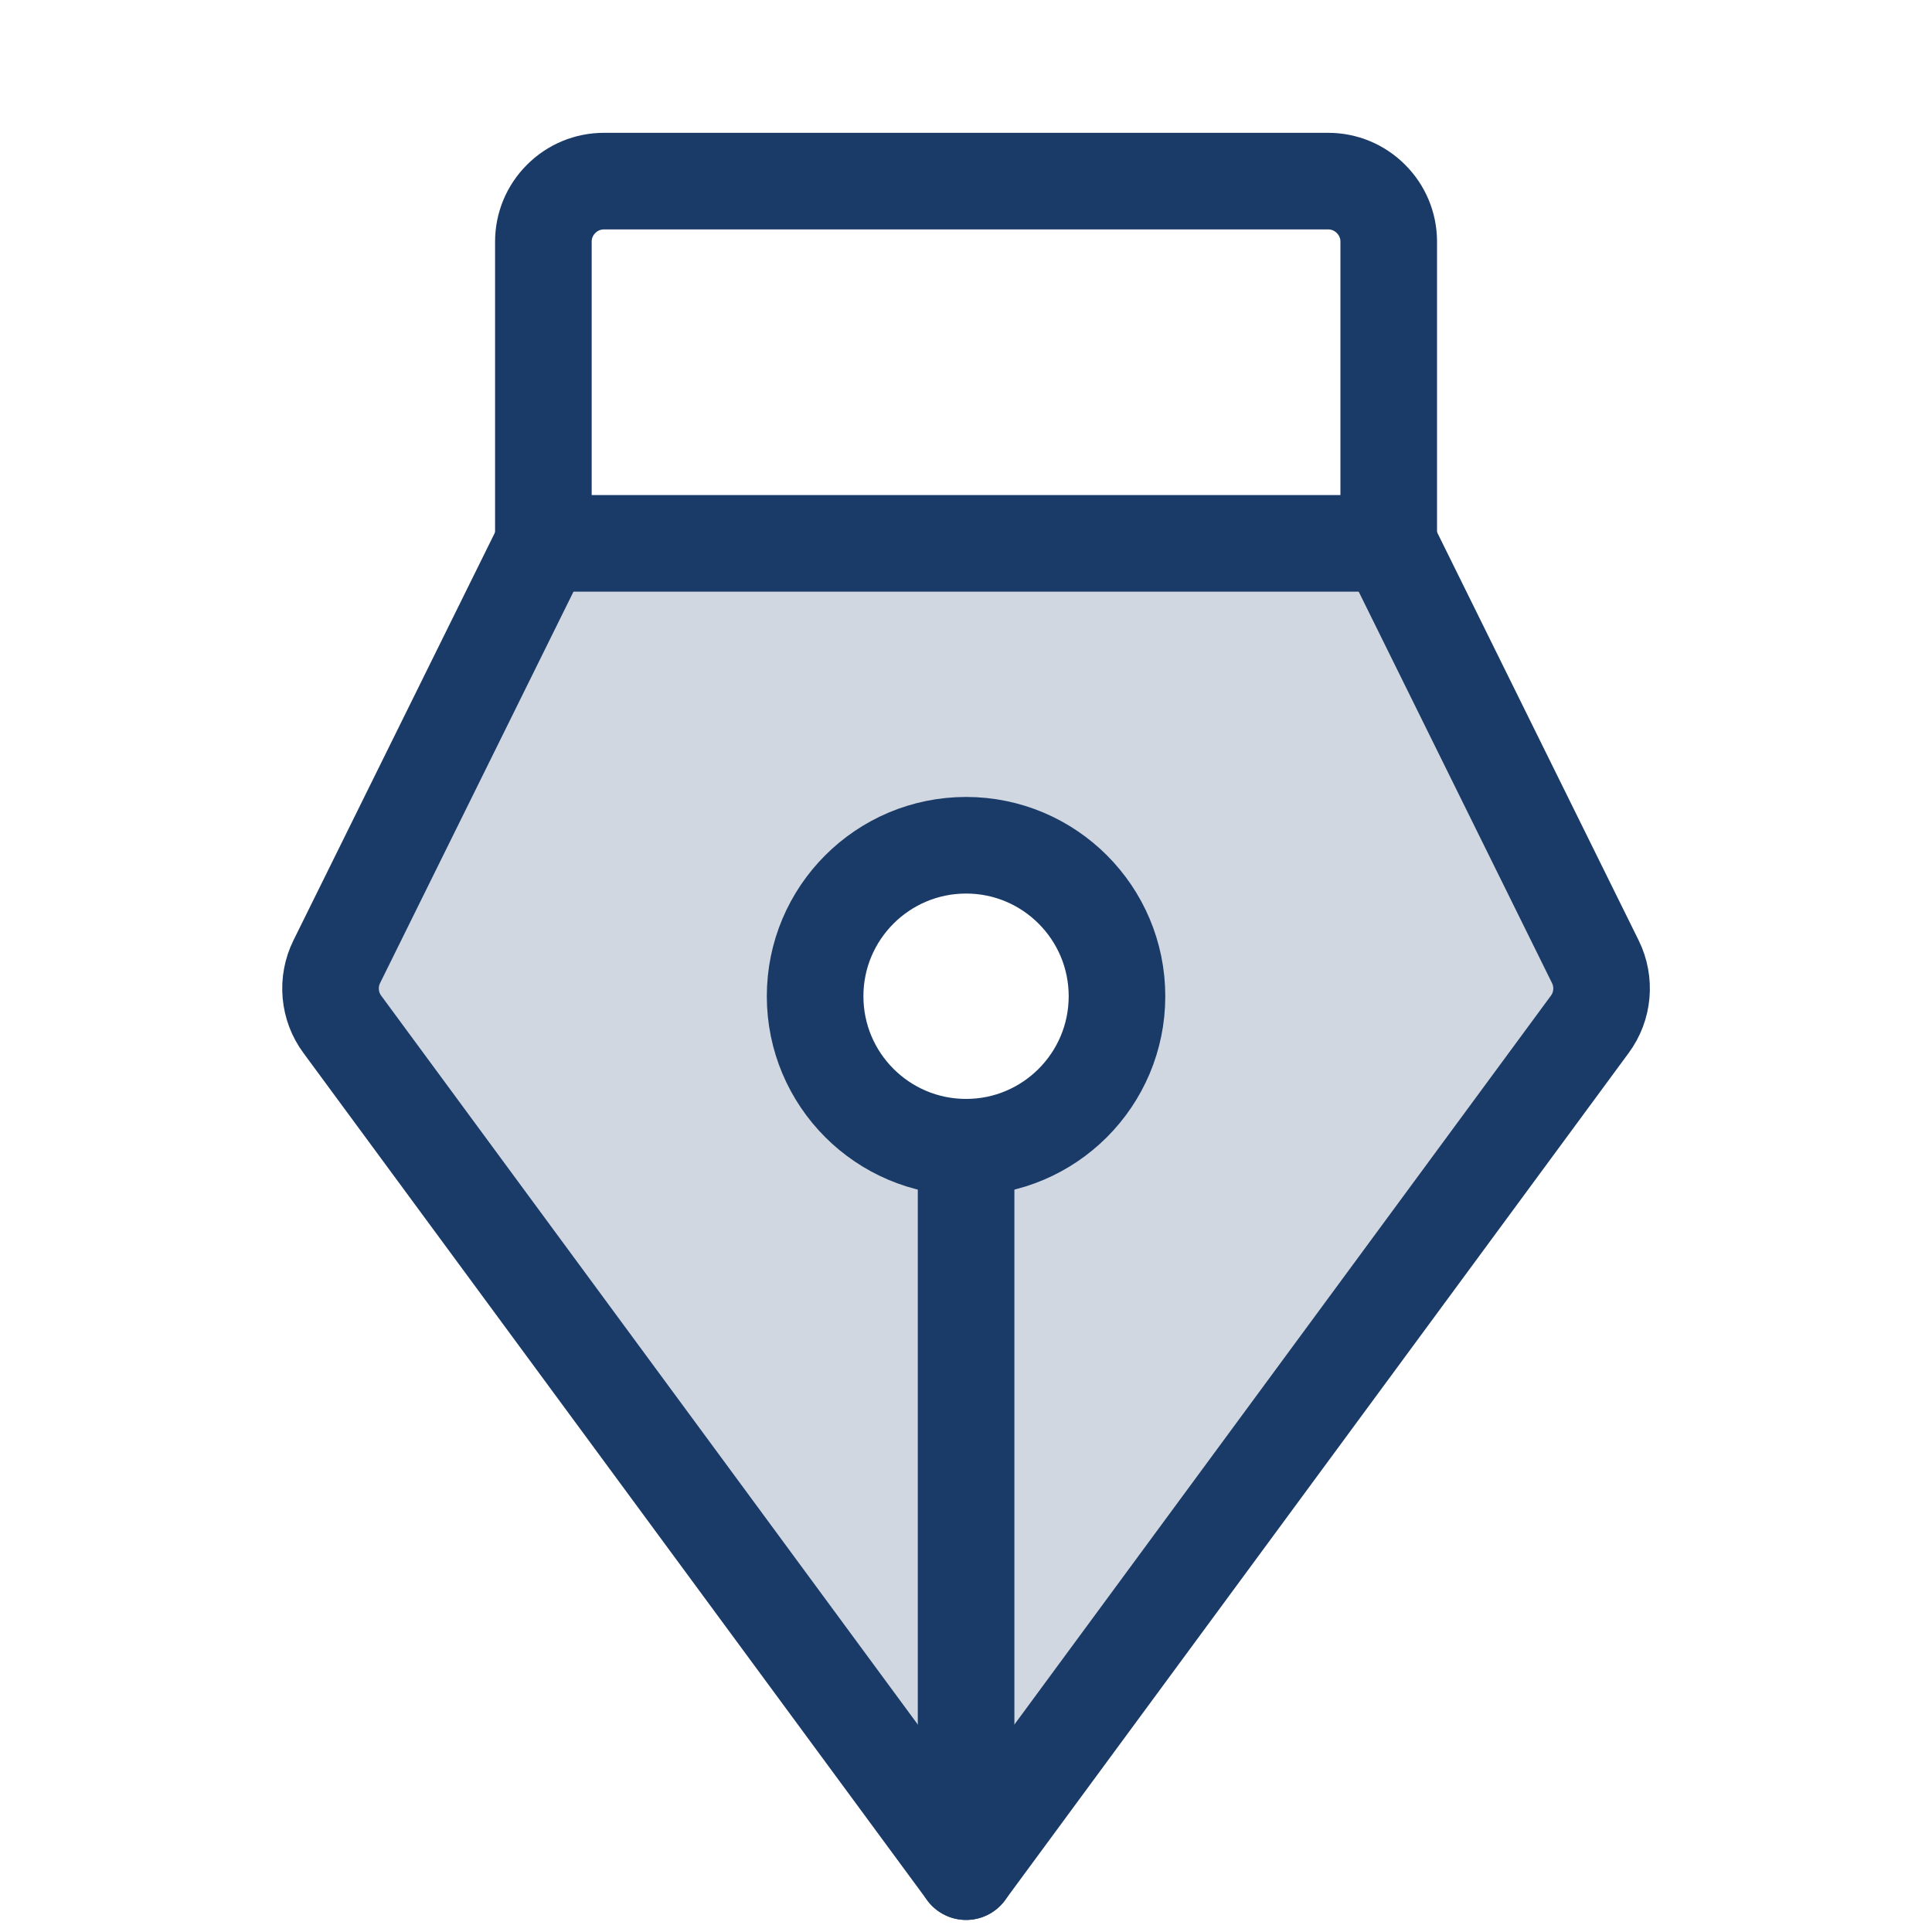
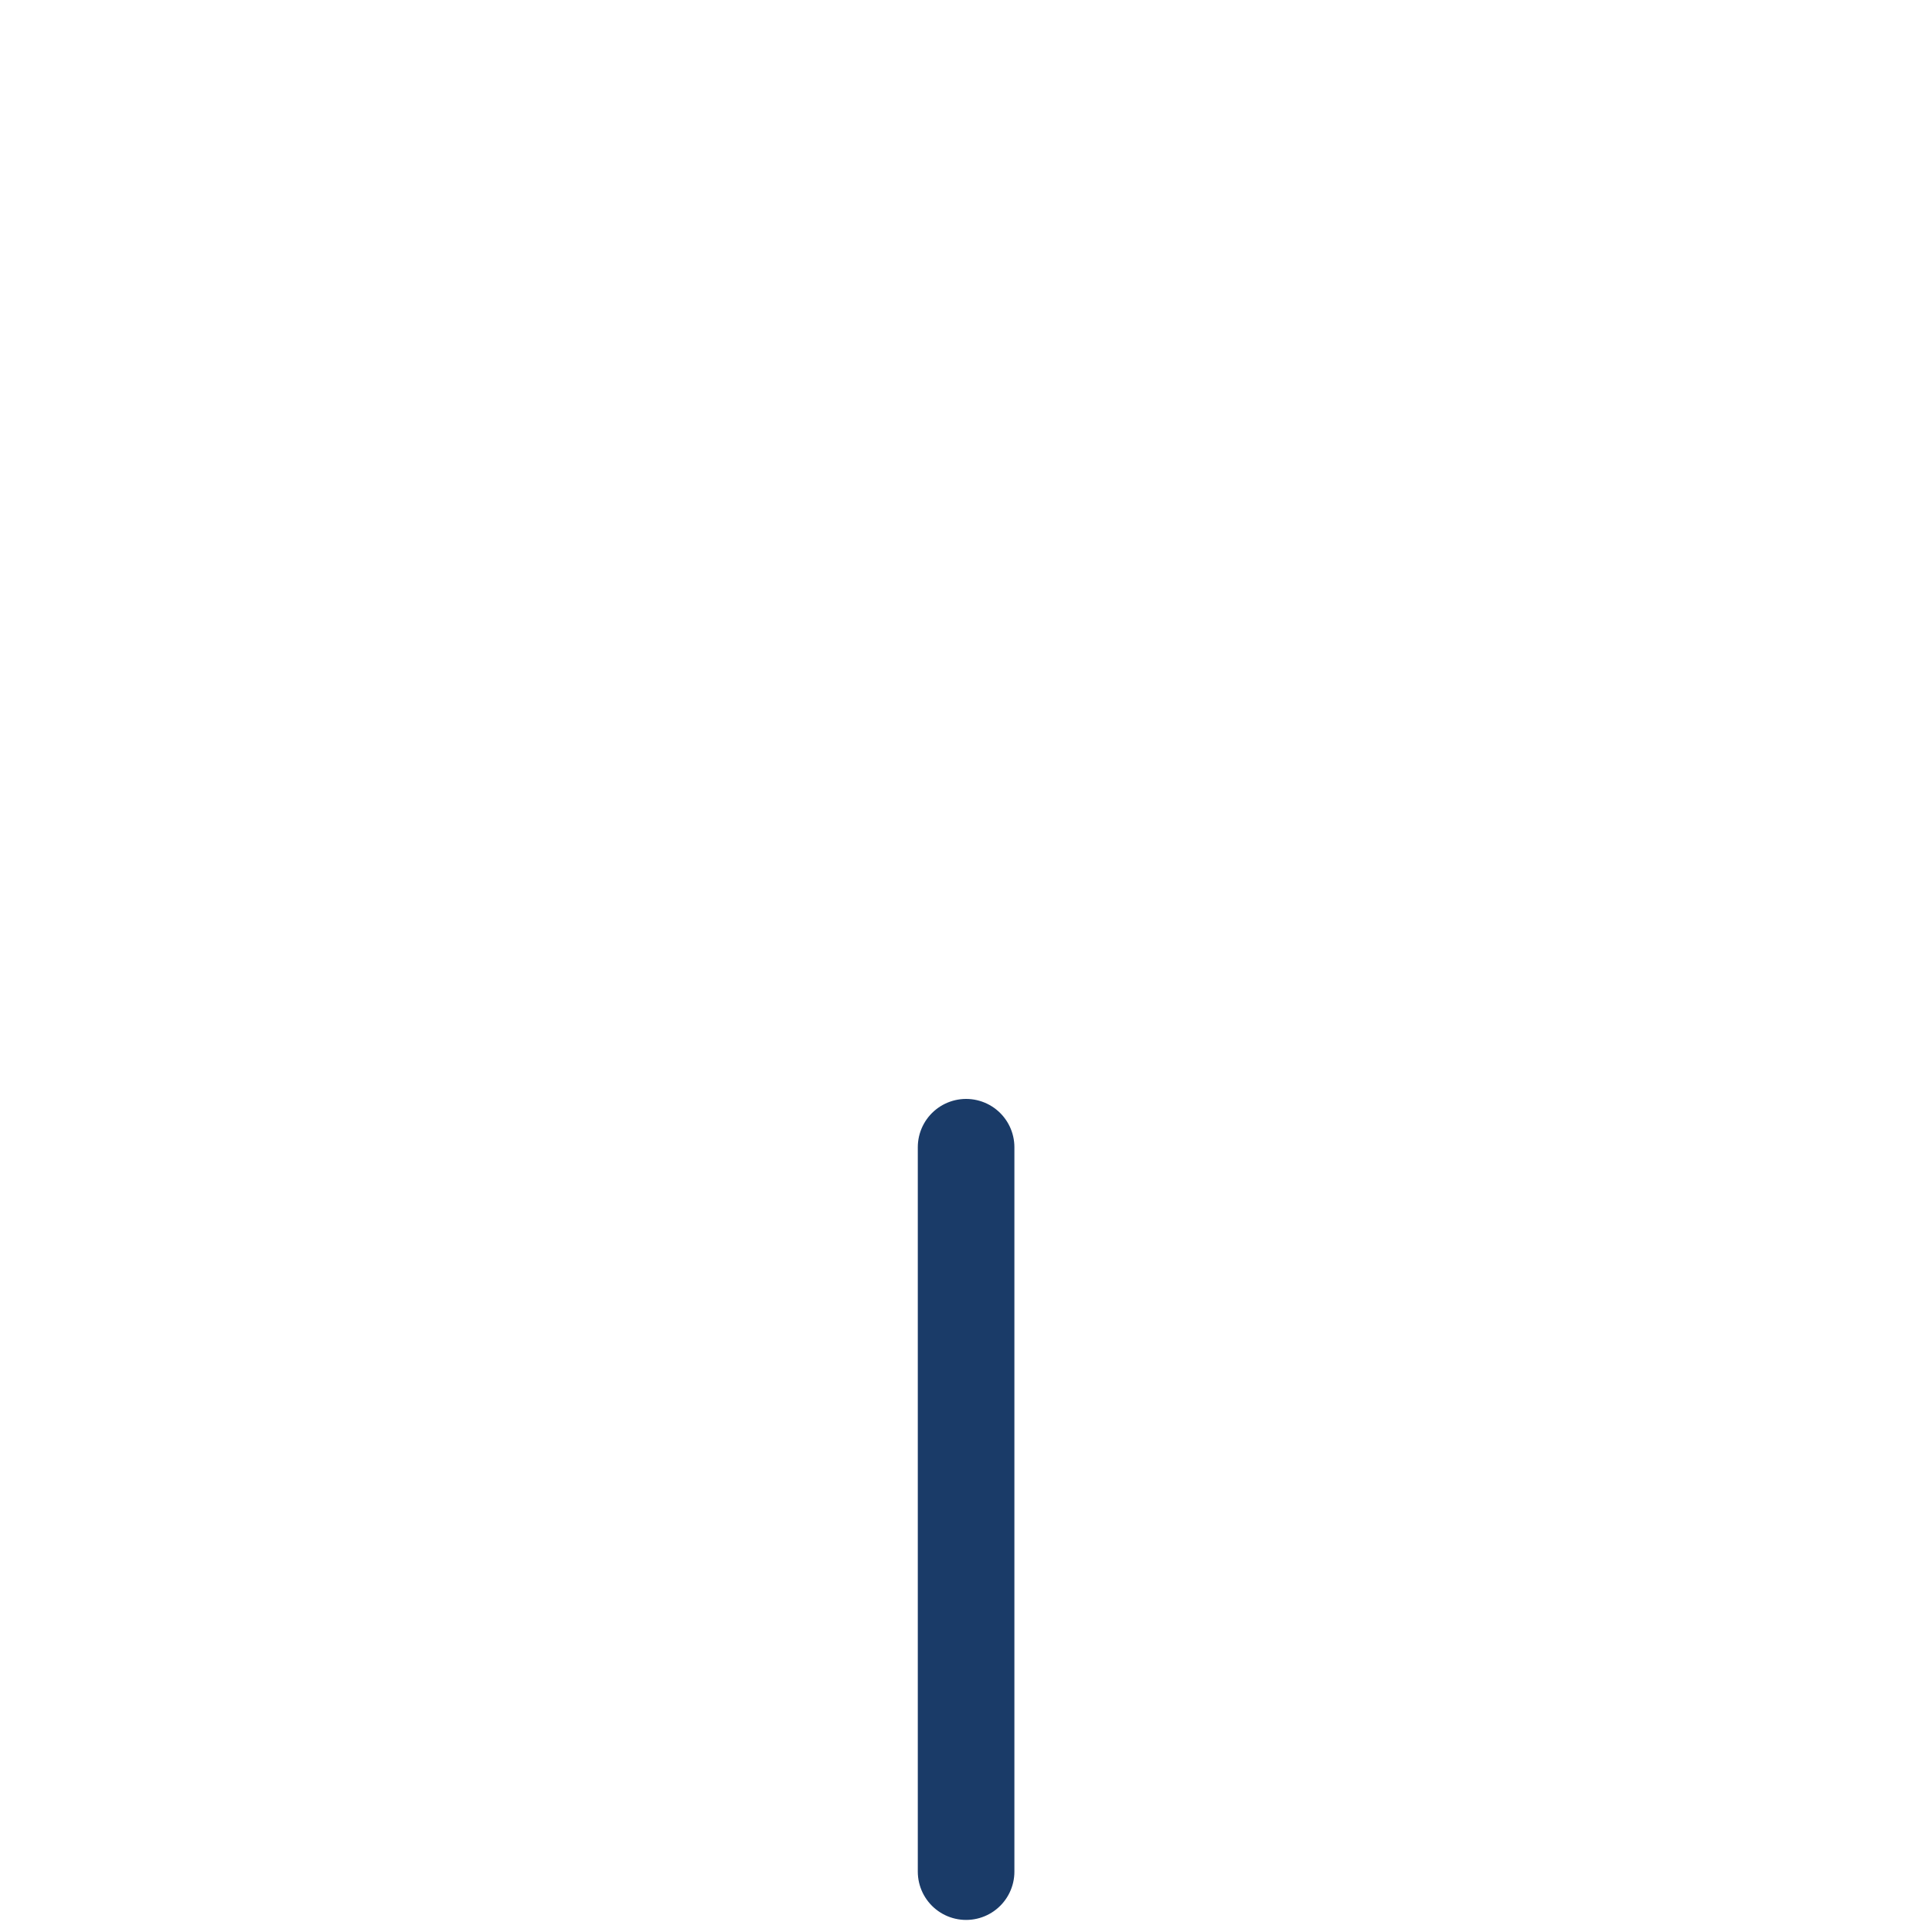
<svg xmlns="http://www.w3.org/2000/svg" width="20" height="20" viewBox="0 0 20 20" fill="none">
-   <path opacity="0.2" d="M16.515 9.956L14.376 5.625H5.626L3.486 9.956C3.435 10.059 3.414 10.174 3.424 10.288C3.434 10.402 3.475 10.511 3.543 10.603L10.001 19.375L16.458 10.603C16.526 10.511 16.567 10.402 16.577 10.288C16.587 10.174 16.566 10.059 16.515 9.956ZM10.001 11.876C9.692 11.876 9.389 11.784 9.133 11.612C8.876 11.441 8.675 11.196 8.557 10.911C8.439 10.625 8.408 10.311 8.468 10.008C8.528 9.705 8.677 9.427 8.896 9.208C9.114 8.99 9.393 8.841 9.696 8.781C9.999 8.72 10.313 8.751 10.599 8.869C10.884 8.988 11.128 9.188 11.3 9.445C11.472 9.702 11.563 10.004 11.563 10.313C11.563 10.518 11.523 10.721 11.444 10.911C11.366 11.101 11.251 11.273 11.105 11.418C10.96 11.563 10.788 11.678 10.599 11.757C10.409 11.835 10.206 11.876 10.001 11.876Z" fill="#1A3B68" />
  <path d="M10.001 11.876L10.001 19.375" stroke="#1A3B68" stroke-linecap="round" stroke-linejoin="round" />
-   <path d="M10.001 11.876C10.863 11.876 11.563 11.176 11.563 10.313C11.563 9.45 10.863 8.75 10.001 8.75C9.138 8.75 8.438 9.45 8.438 10.313C8.438 11.176 9.138 11.876 10.001 11.876Z" stroke="#1A3B68" stroke-linecap="round" stroke-linejoin="round" />
-   <path d="M5.625 5.625V2.5C5.625 2.335 5.691 2.176 5.809 2.059C5.926 1.941 6.085 1.875 6.25 1.875H13.751C13.916 1.875 14.075 1.941 14.192 2.059C14.31 2.176 14.376 2.335 14.376 2.5V5.625" stroke="#1A3B68" stroke-linecap="round" stroke-linejoin="round" />
-   <path d="M5.626 5.625L3.486 9.956C3.435 10.059 3.414 10.174 3.424 10.288C3.434 10.402 3.475 10.511 3.543 10.603L10.001 19.375L16.458 10.603C16.526 10.511 16.567 10.402 16.577 10.288C16.587 10.174 16.566 10.059 16.515 9.956L14.376 5.625H5.626Z" stroke="#1A3B68" stroke-linecap="round" stroke-linejoin="round" />
</svg>